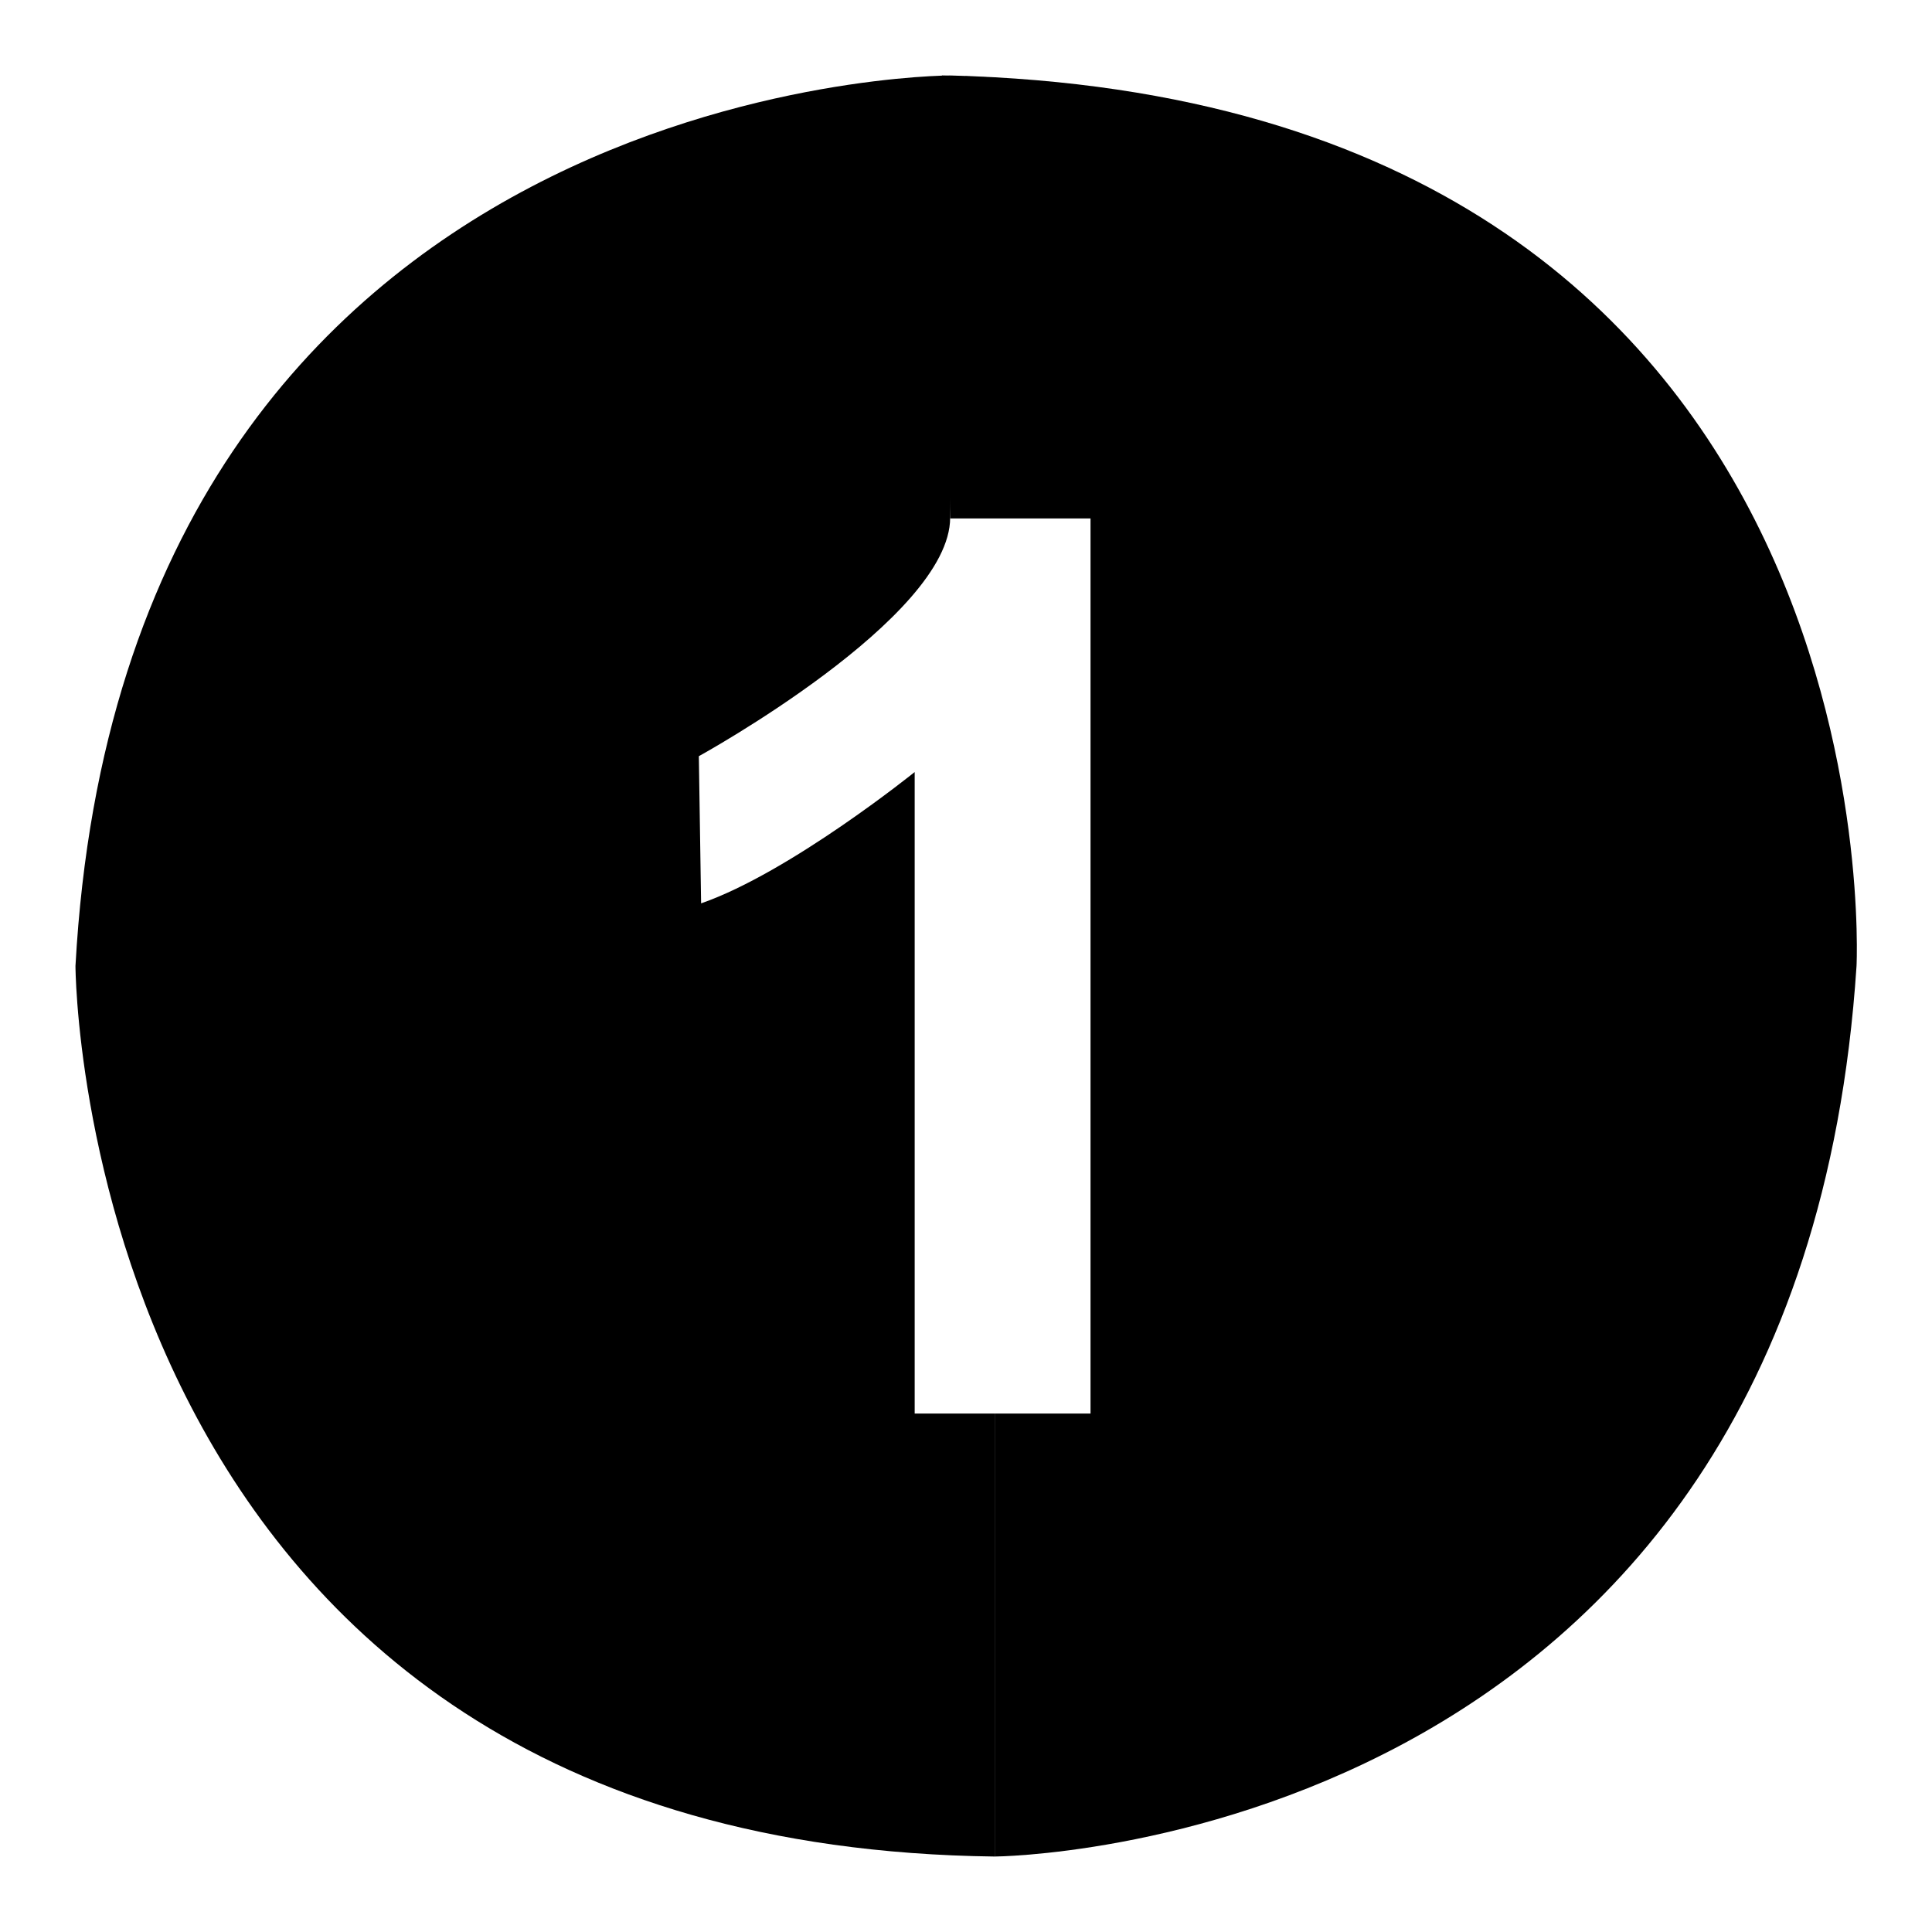
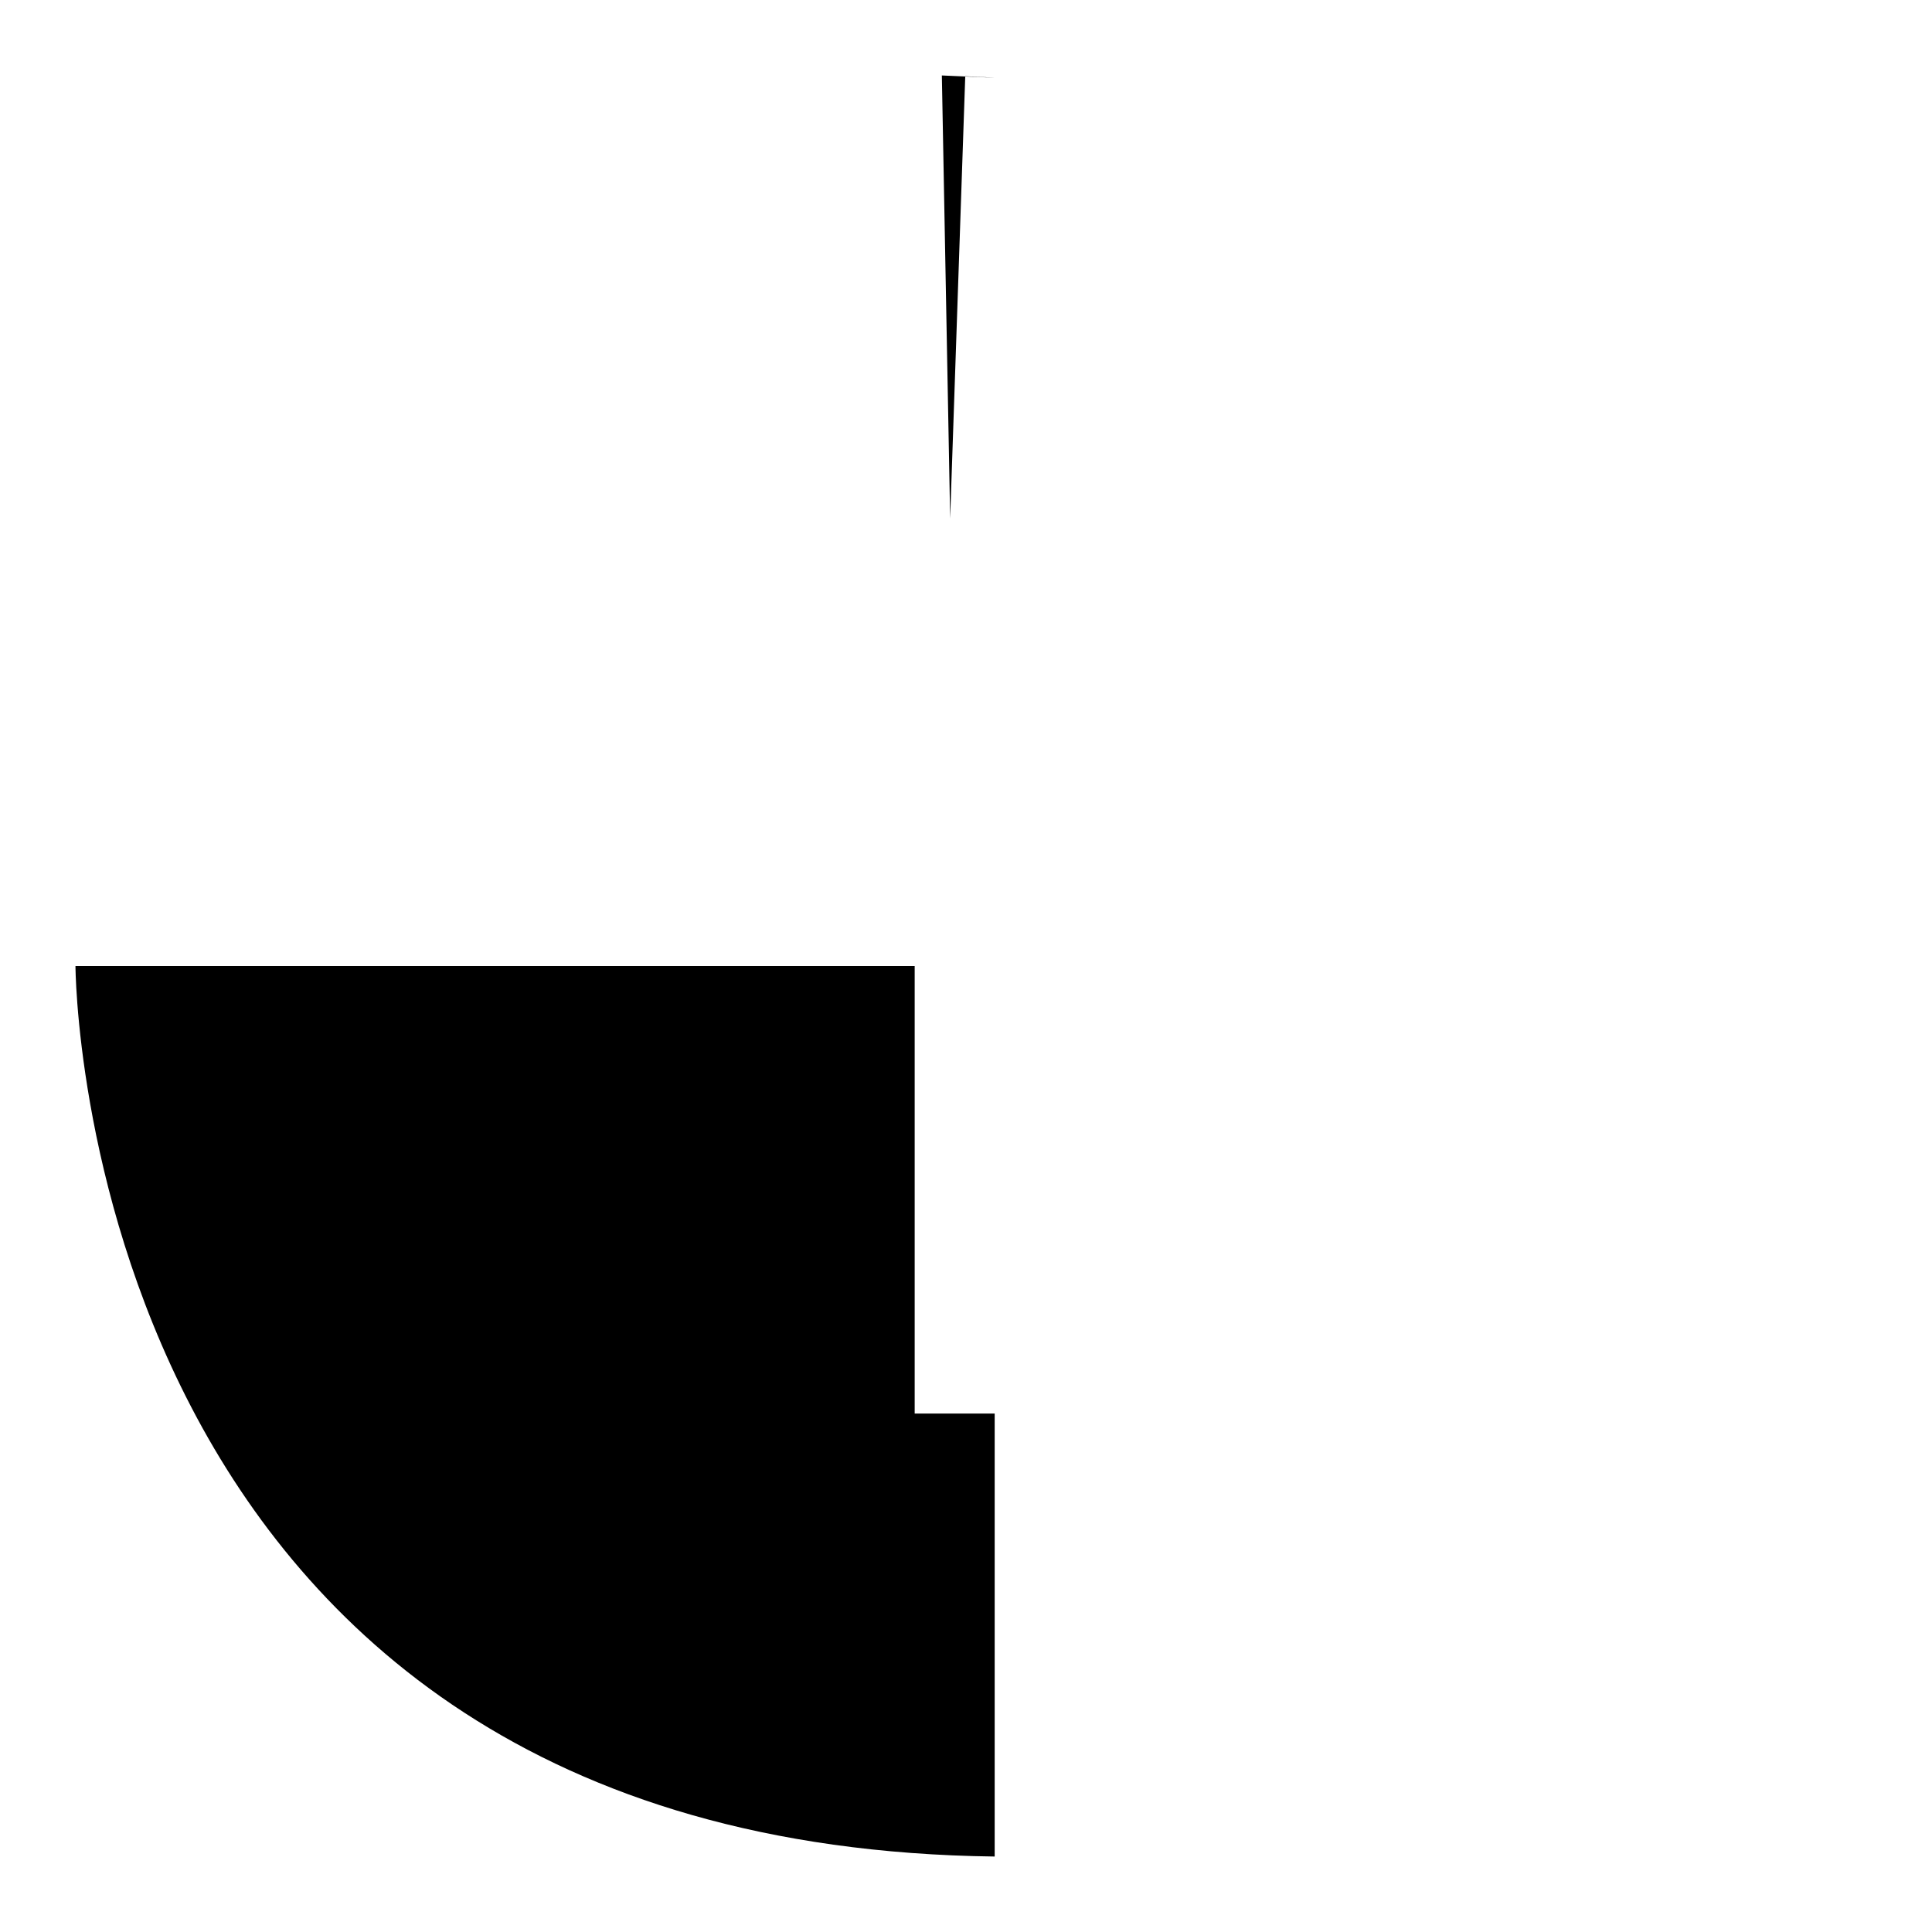
<svg xmlns="http://www.w3.org/2000/svg" version="1.1" x="0px" y="0px" viewBox="0 0 256 256" enable-background="new 0 0 256 256" xml:space="preserve">
  <g>
    <g>
-       <path fill="#000000" d="M125.9,10v58.7h18.6V128H246C246,128,251.9,13.3,125.9,10z" />
-       <path fill="#000000" d="M246,128H144.5v59.3h-12.7V246C131.8,246,238.3,245.4,246,128z" />
      <path fill="#000000" d="M131.8,246v-58.7h-10.6V128H10C10,128,10.3,244.5,131.8,246z" />
-       <path fill="#000000" d="M10,128h111.2v-25.7c0,0-16.5,13.3-28.3,17.4l-0.3-19.5c0,0,33.3-18.3,33.3-31.6V10C125.9,10,16.5,10,10,128z" />
      <path fill="#000000" d="M124.8,10l1.1,58.7l2-58.6C127.9,10.1,138.3,10.6,124.8,10z" />
    </g>
  </g>
</svg>